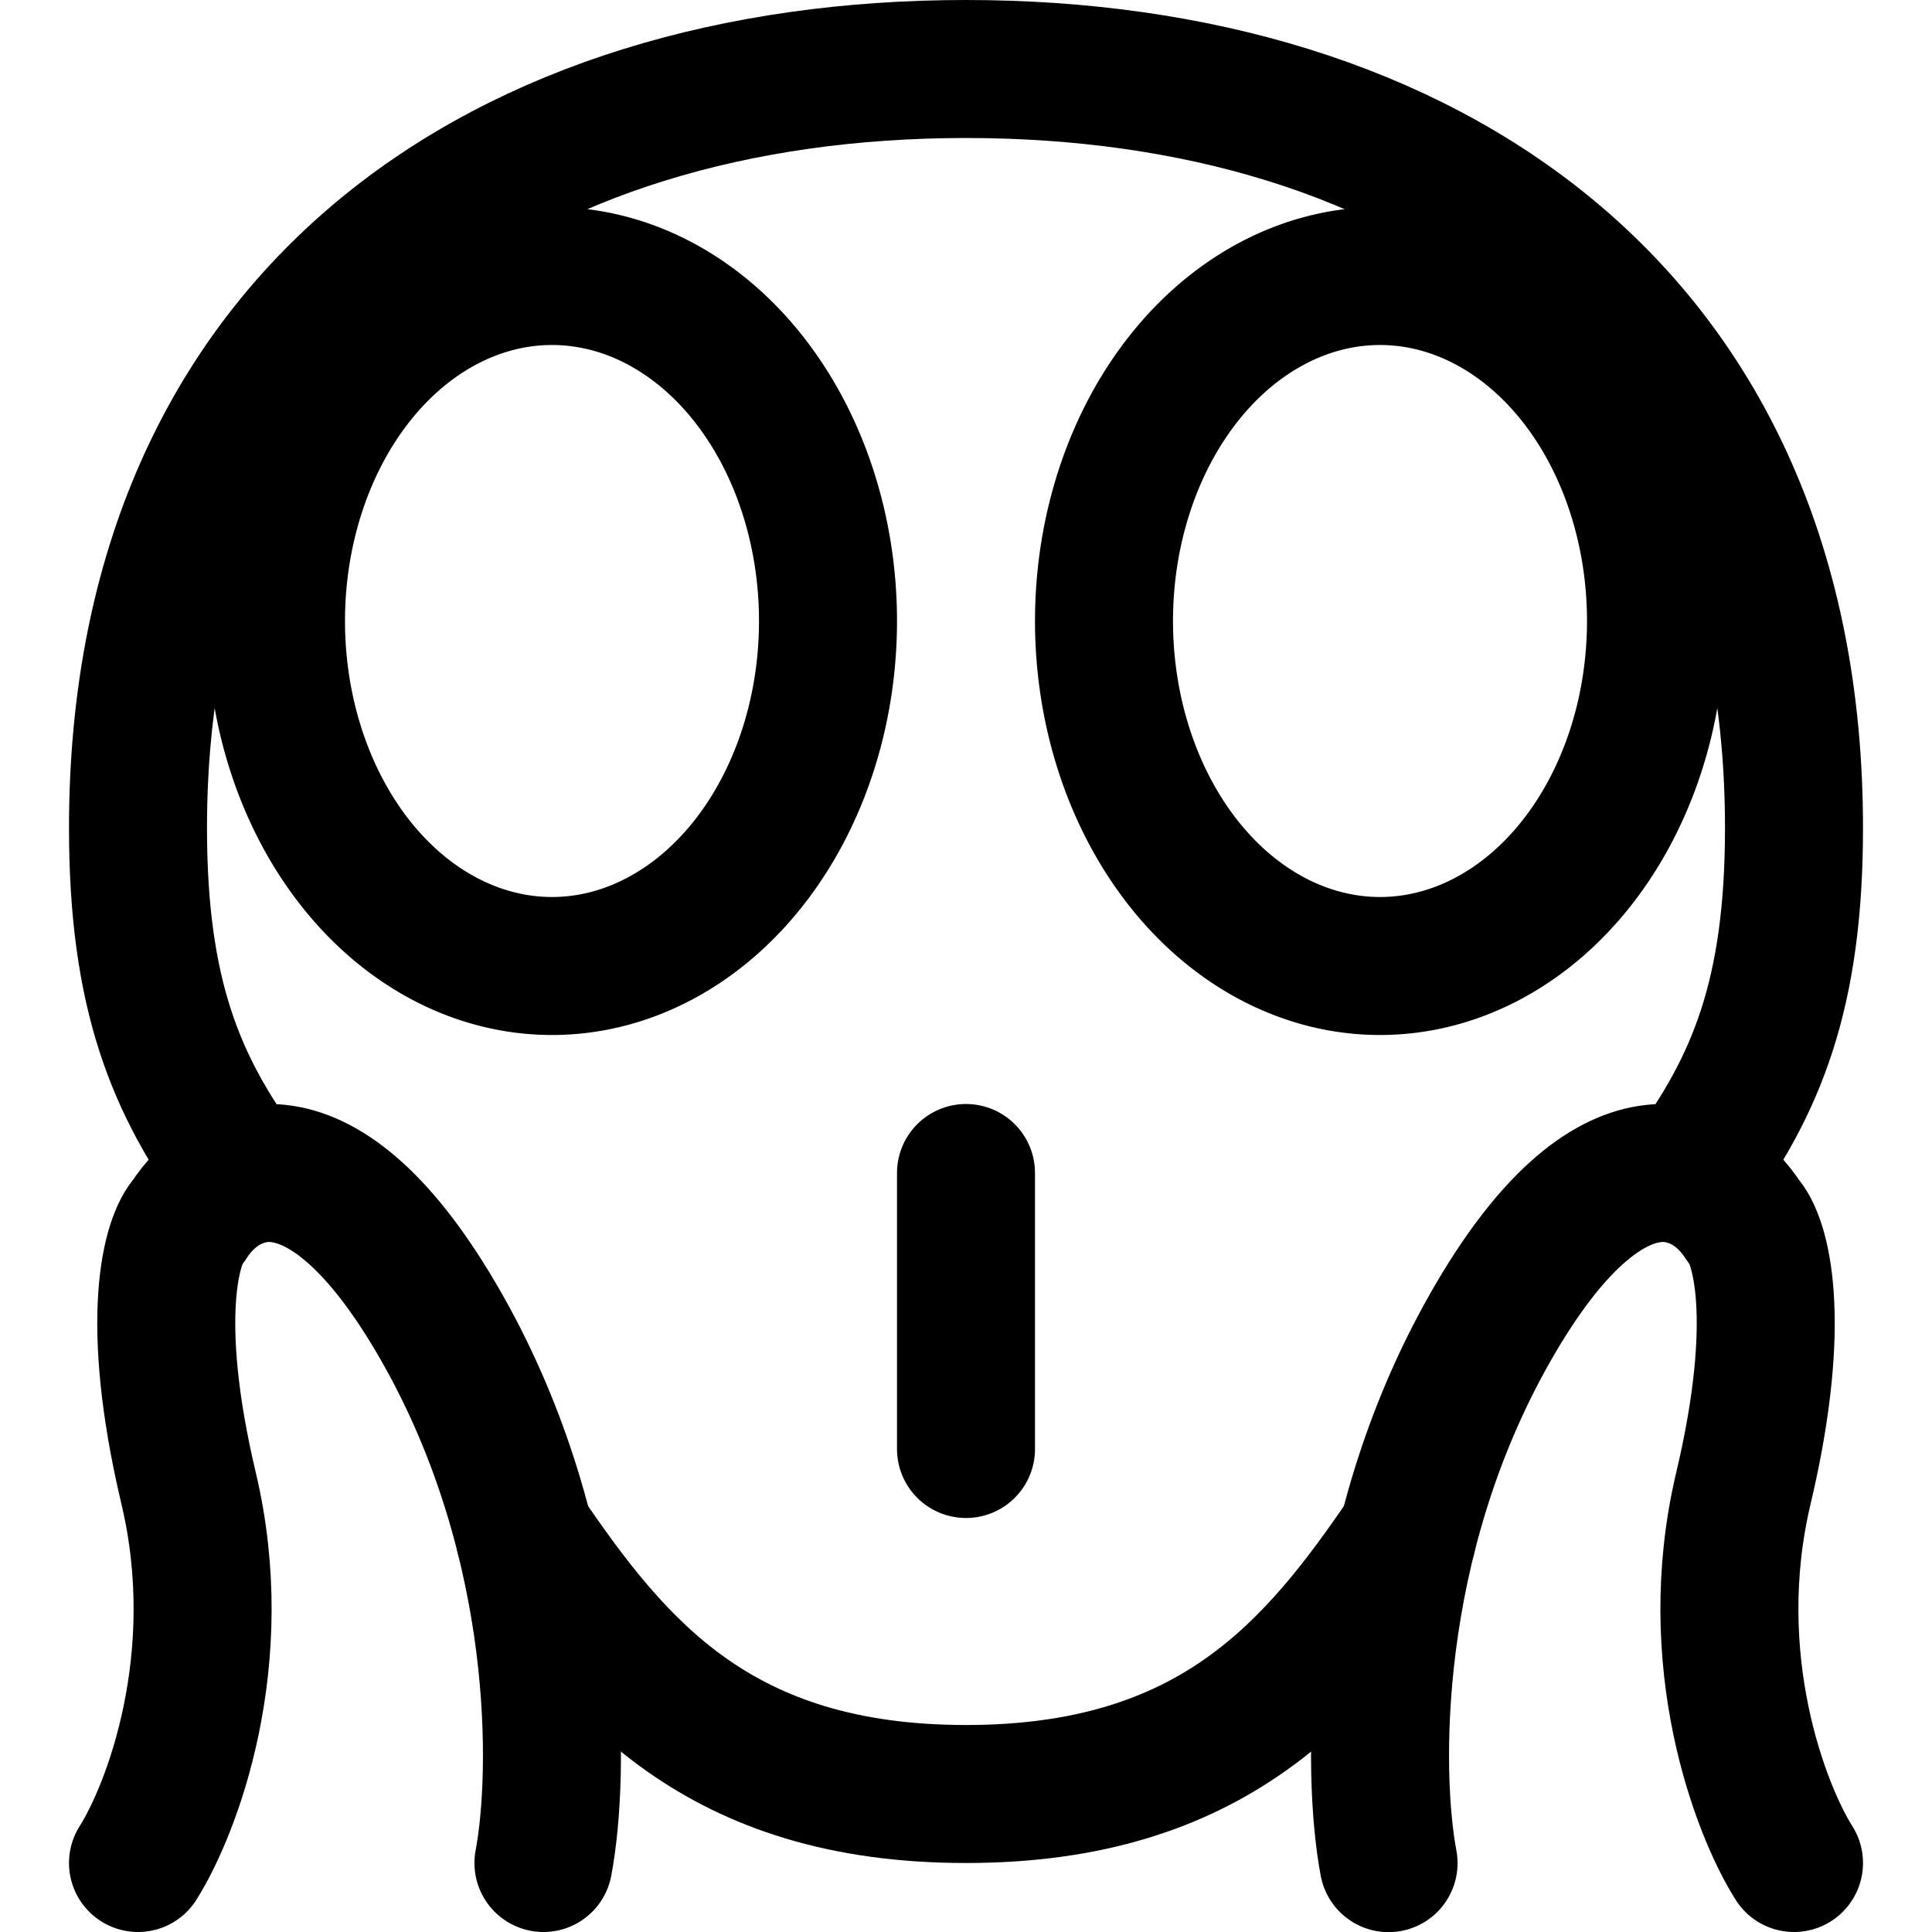
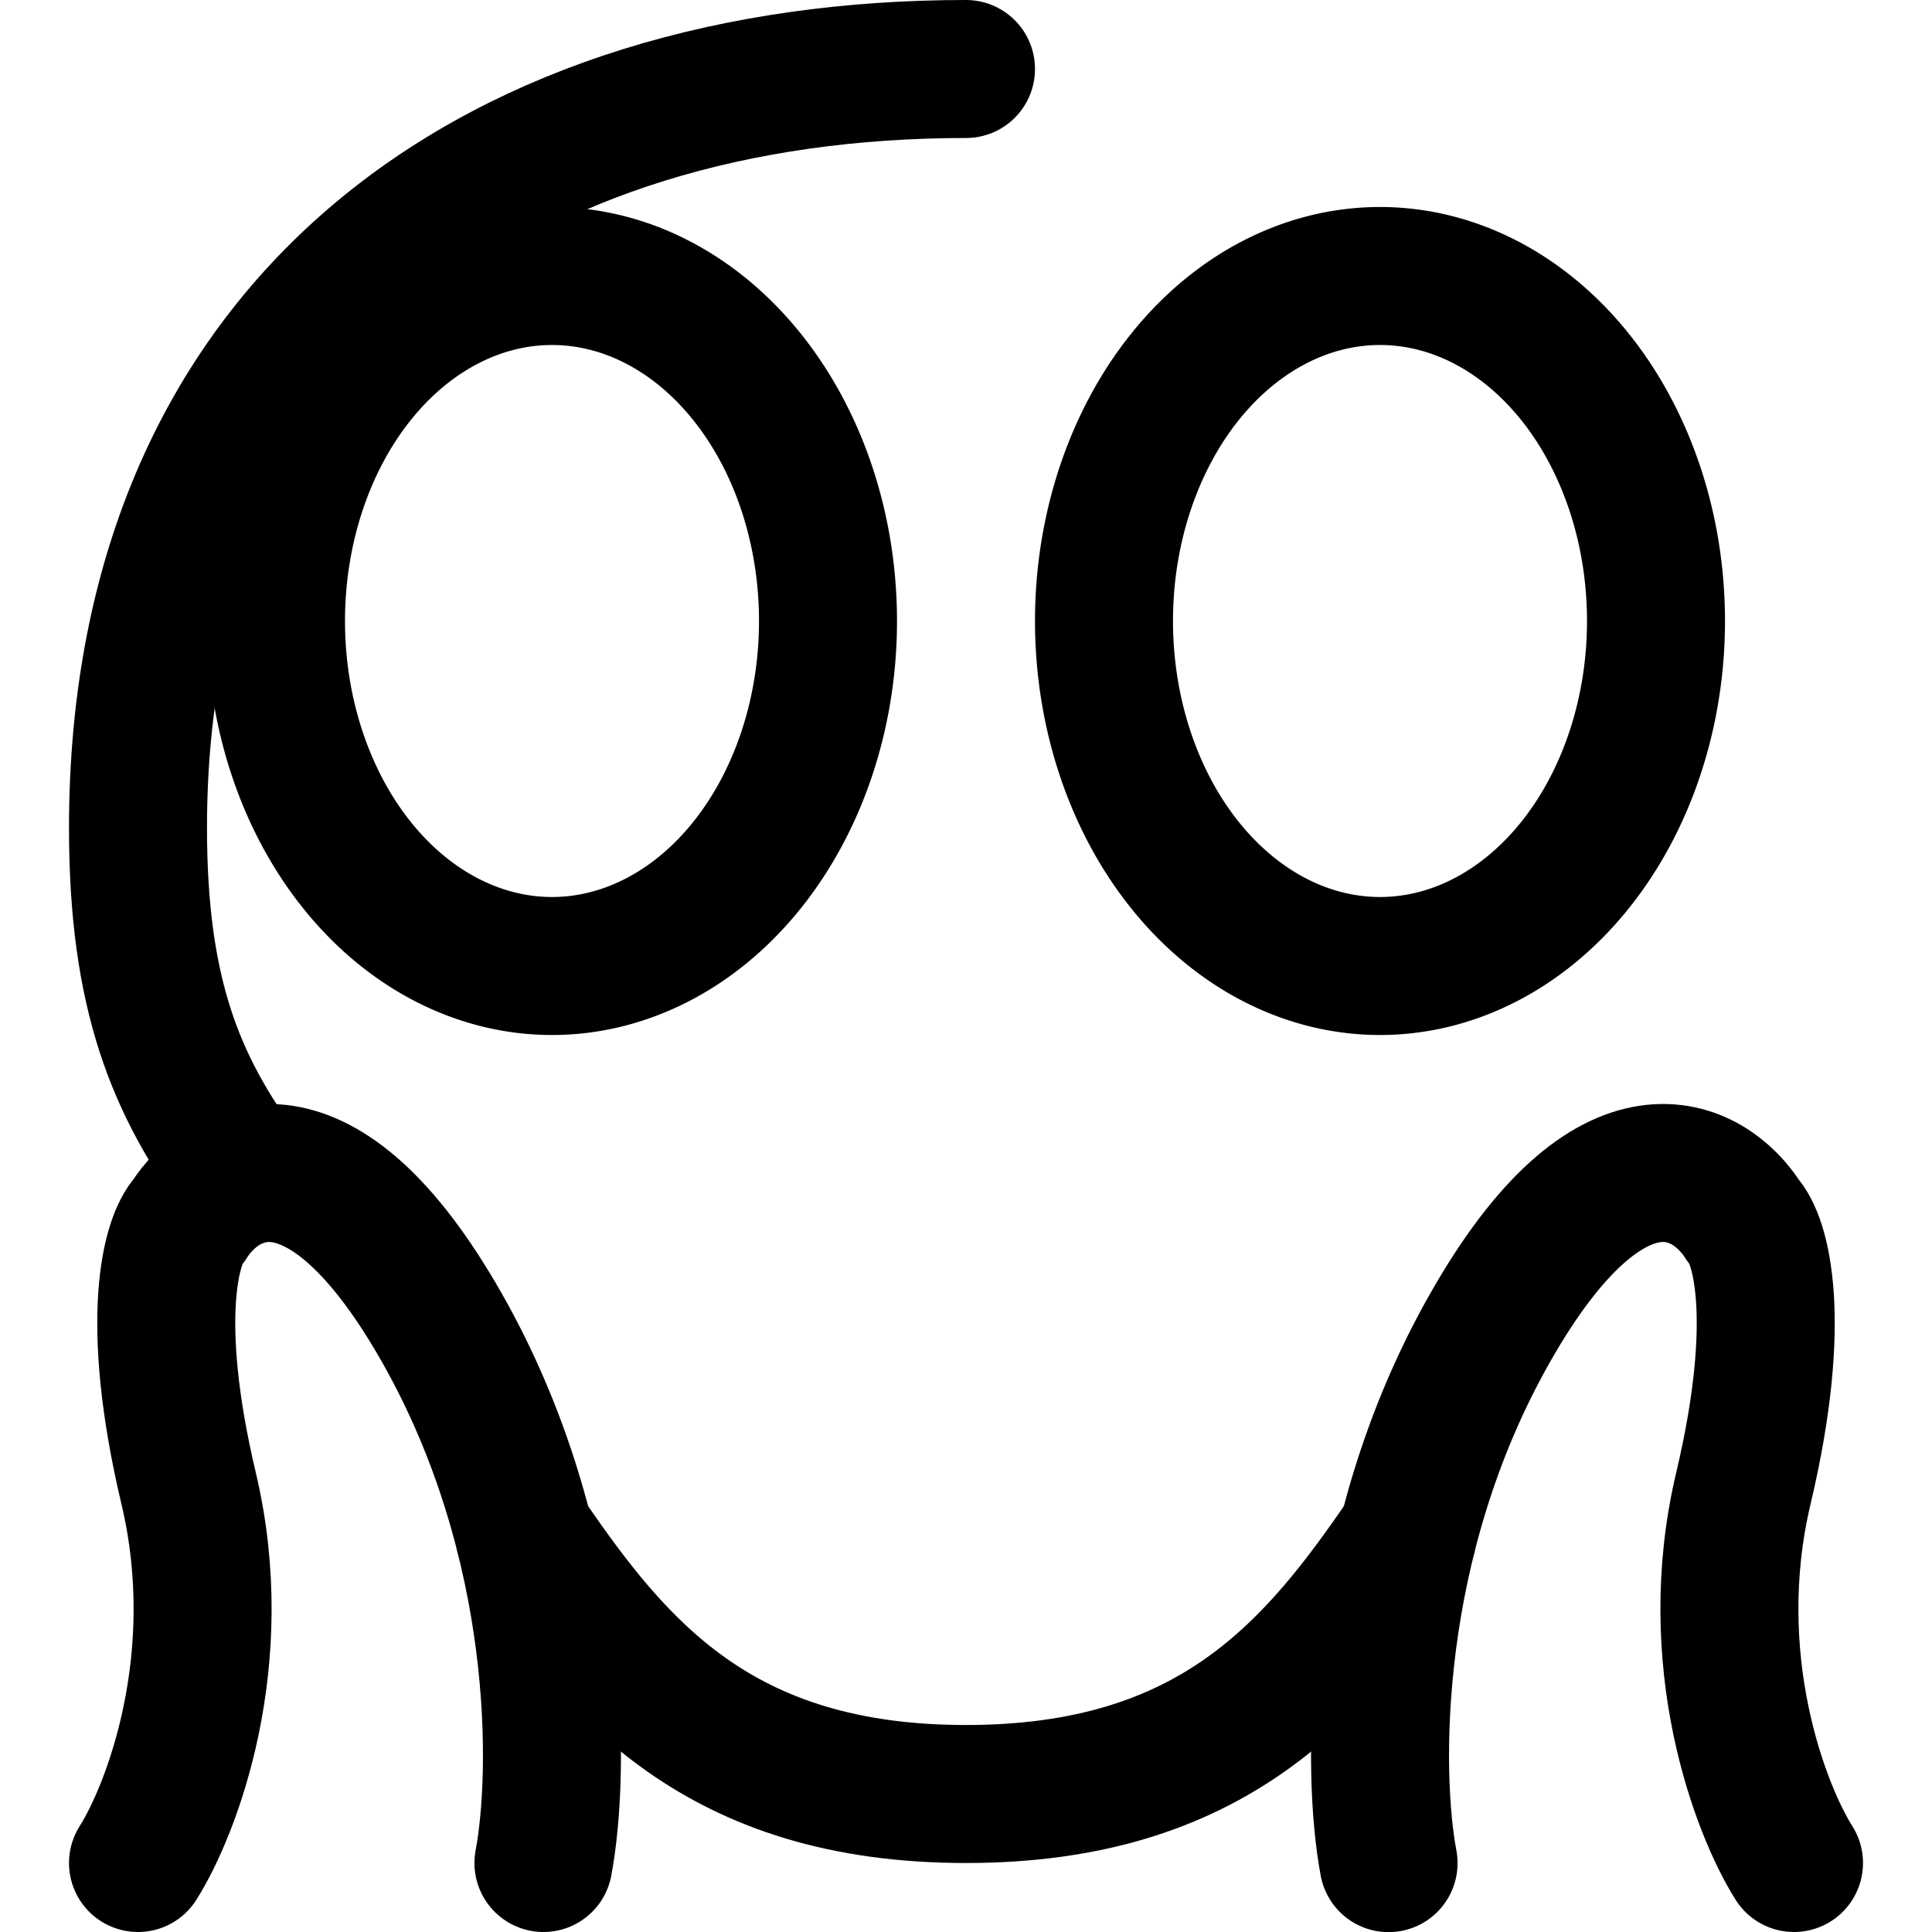
<svg xmlns="http://www.w3.org/2000/svg" fill="none" viewBox="0 0 14 14" id="Smiley-Very-Shocked--Streamline-Core">
  <desc>
    Smiley Very Shocked Streamline Icon: https://streamlinehq.com
  </desc>
  <g id="smiley-very-shocked">
-     <path id="Vector 891" stroke="#000000" stroke-linecap="round" stroke-linejoin="round" d="M7 8.5v2" stroke-width="1" />
    <path id="Vector 612" stroke="#000000" stroke-linecap="round" stroke-linejoin="round" d="M1 13.5c0.245 -0.388 0.661 -1.474 0.367 -2.714 -0.294 -1.241 -0.122 -1.81 0 -1.939 0.245 -0.388 0.955 -0.776 1.836 0.776S4.06 12.854 3.938 13.5" stroke-width="1" />
    <path id="Vector 613" stroke="#000000" stroke-linecap="round" stroke-linejoin="round" d="M13 13.5c-0.245 -0.388 -0.661 -1.474 -0.367 -2.714 0.294 -1.241 0.122 -1.81 0 -1.939 -0.245 -0.388 -0.955 -0.776 -1.836 0.776 -0.881 1.551 -0.857 3.231 -0.735 3.878" stroke-width="1" />
    <path id="Ellipse 654" stroke="#000000" stroke-linecap="round" stroke-linejoin="round" d="M2 4.5a2 2.5 0 1 0 4 0 2 2.5 0 1 0 -4 0" stroke-width="1" />
    <path id="Ellipse 655" stroke="#000000" stroke-linecap="round" stroke-linejoin="round" d="M8 4.5a2 2.5 0 1 0 4 0 2 2.5 0 1 0 -4 0" stroke-width="1" />
-     <path id="Vector" stroke="#000000" stroke-linecap="round" stroke-linejoin="round" d="M1.762 8.529C1.272 7.866 1 7.205 1 6 1 2.253 3.693 0.5 7 0.5c3.307 0 6 1.753 6 5.5 0 1.205 -0.272 1.866 -0.762 2.529" stroke-width="1" />
+     <path id="Vector" stroke="#000000" stroke-linecap="round" stroke-linejoin="round" d="M1.762 8.529C1.272 7.866 1 7.205 1 6 1 2.253 3.693 0.5 7 0.5" stroke-width="1" />
    <path id="Vector_2" stroke="#000000" stroke-linecap="round" stroke-linejoin="round" d="M3.801 11.126c0.66 0.969 1.406 1.874 3.199 1.874s2.539 -0.905 3.199 -1.874" stroke-width="1" />
  </g>
</svg>